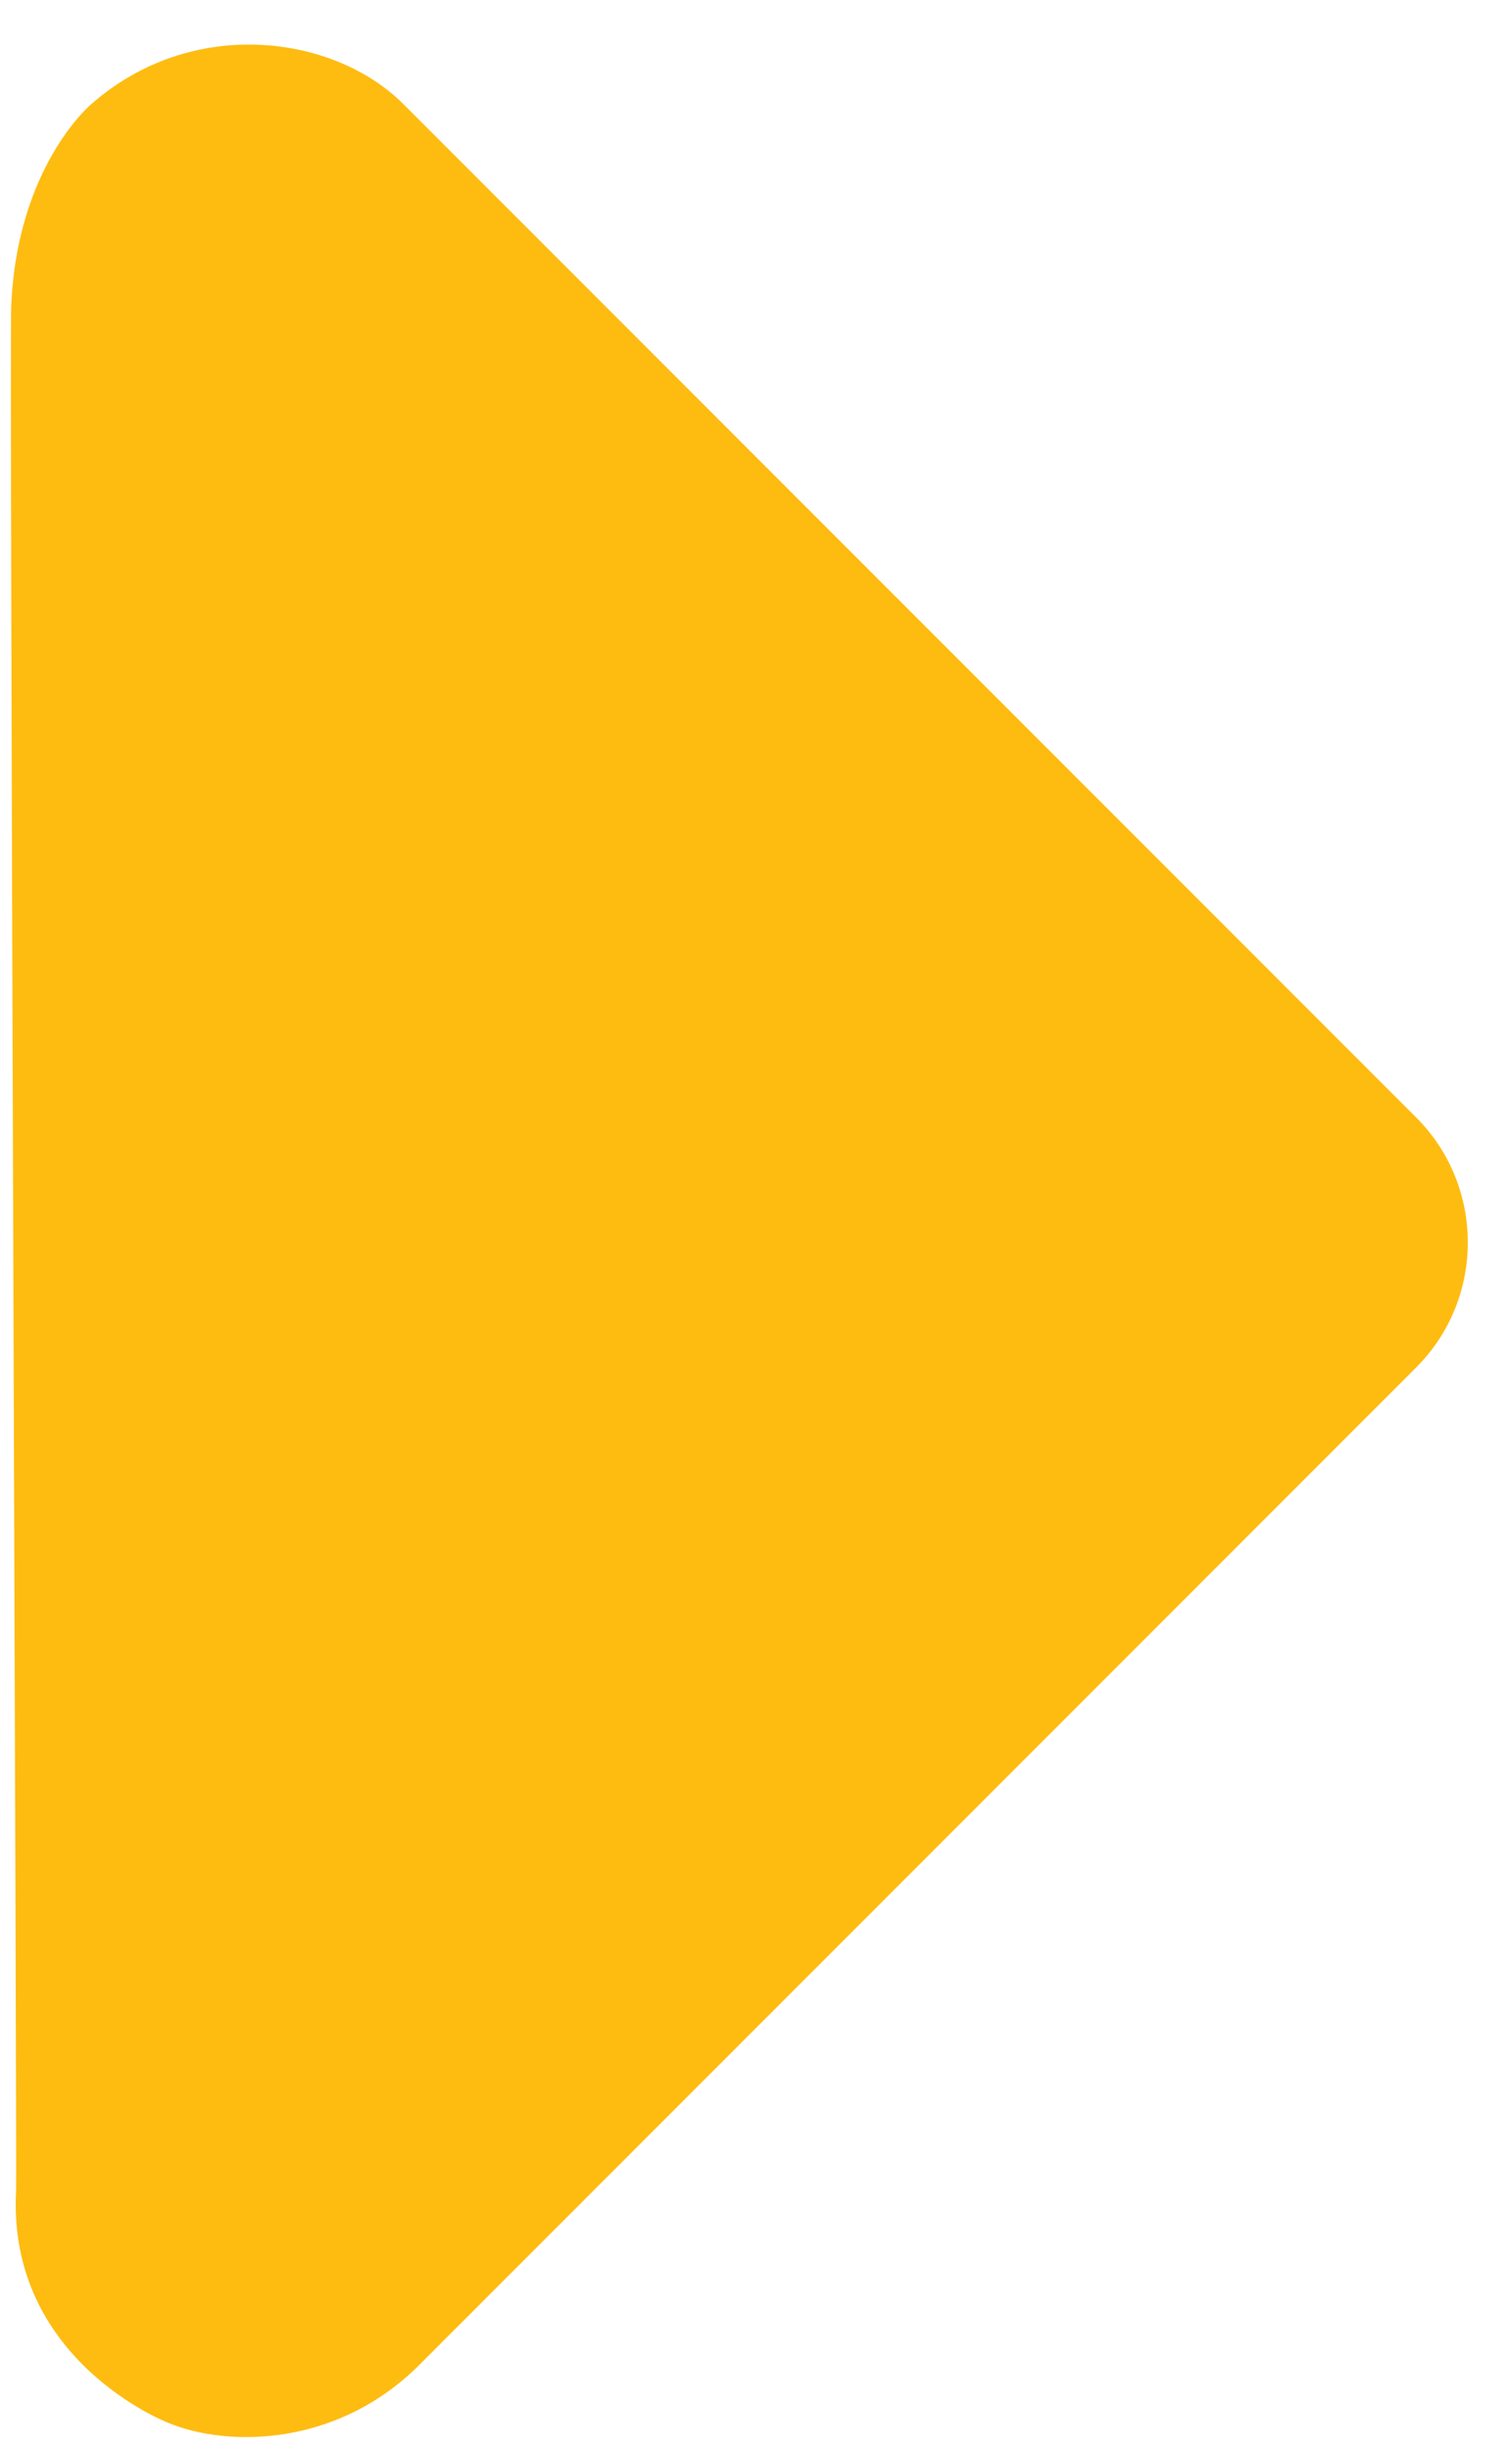
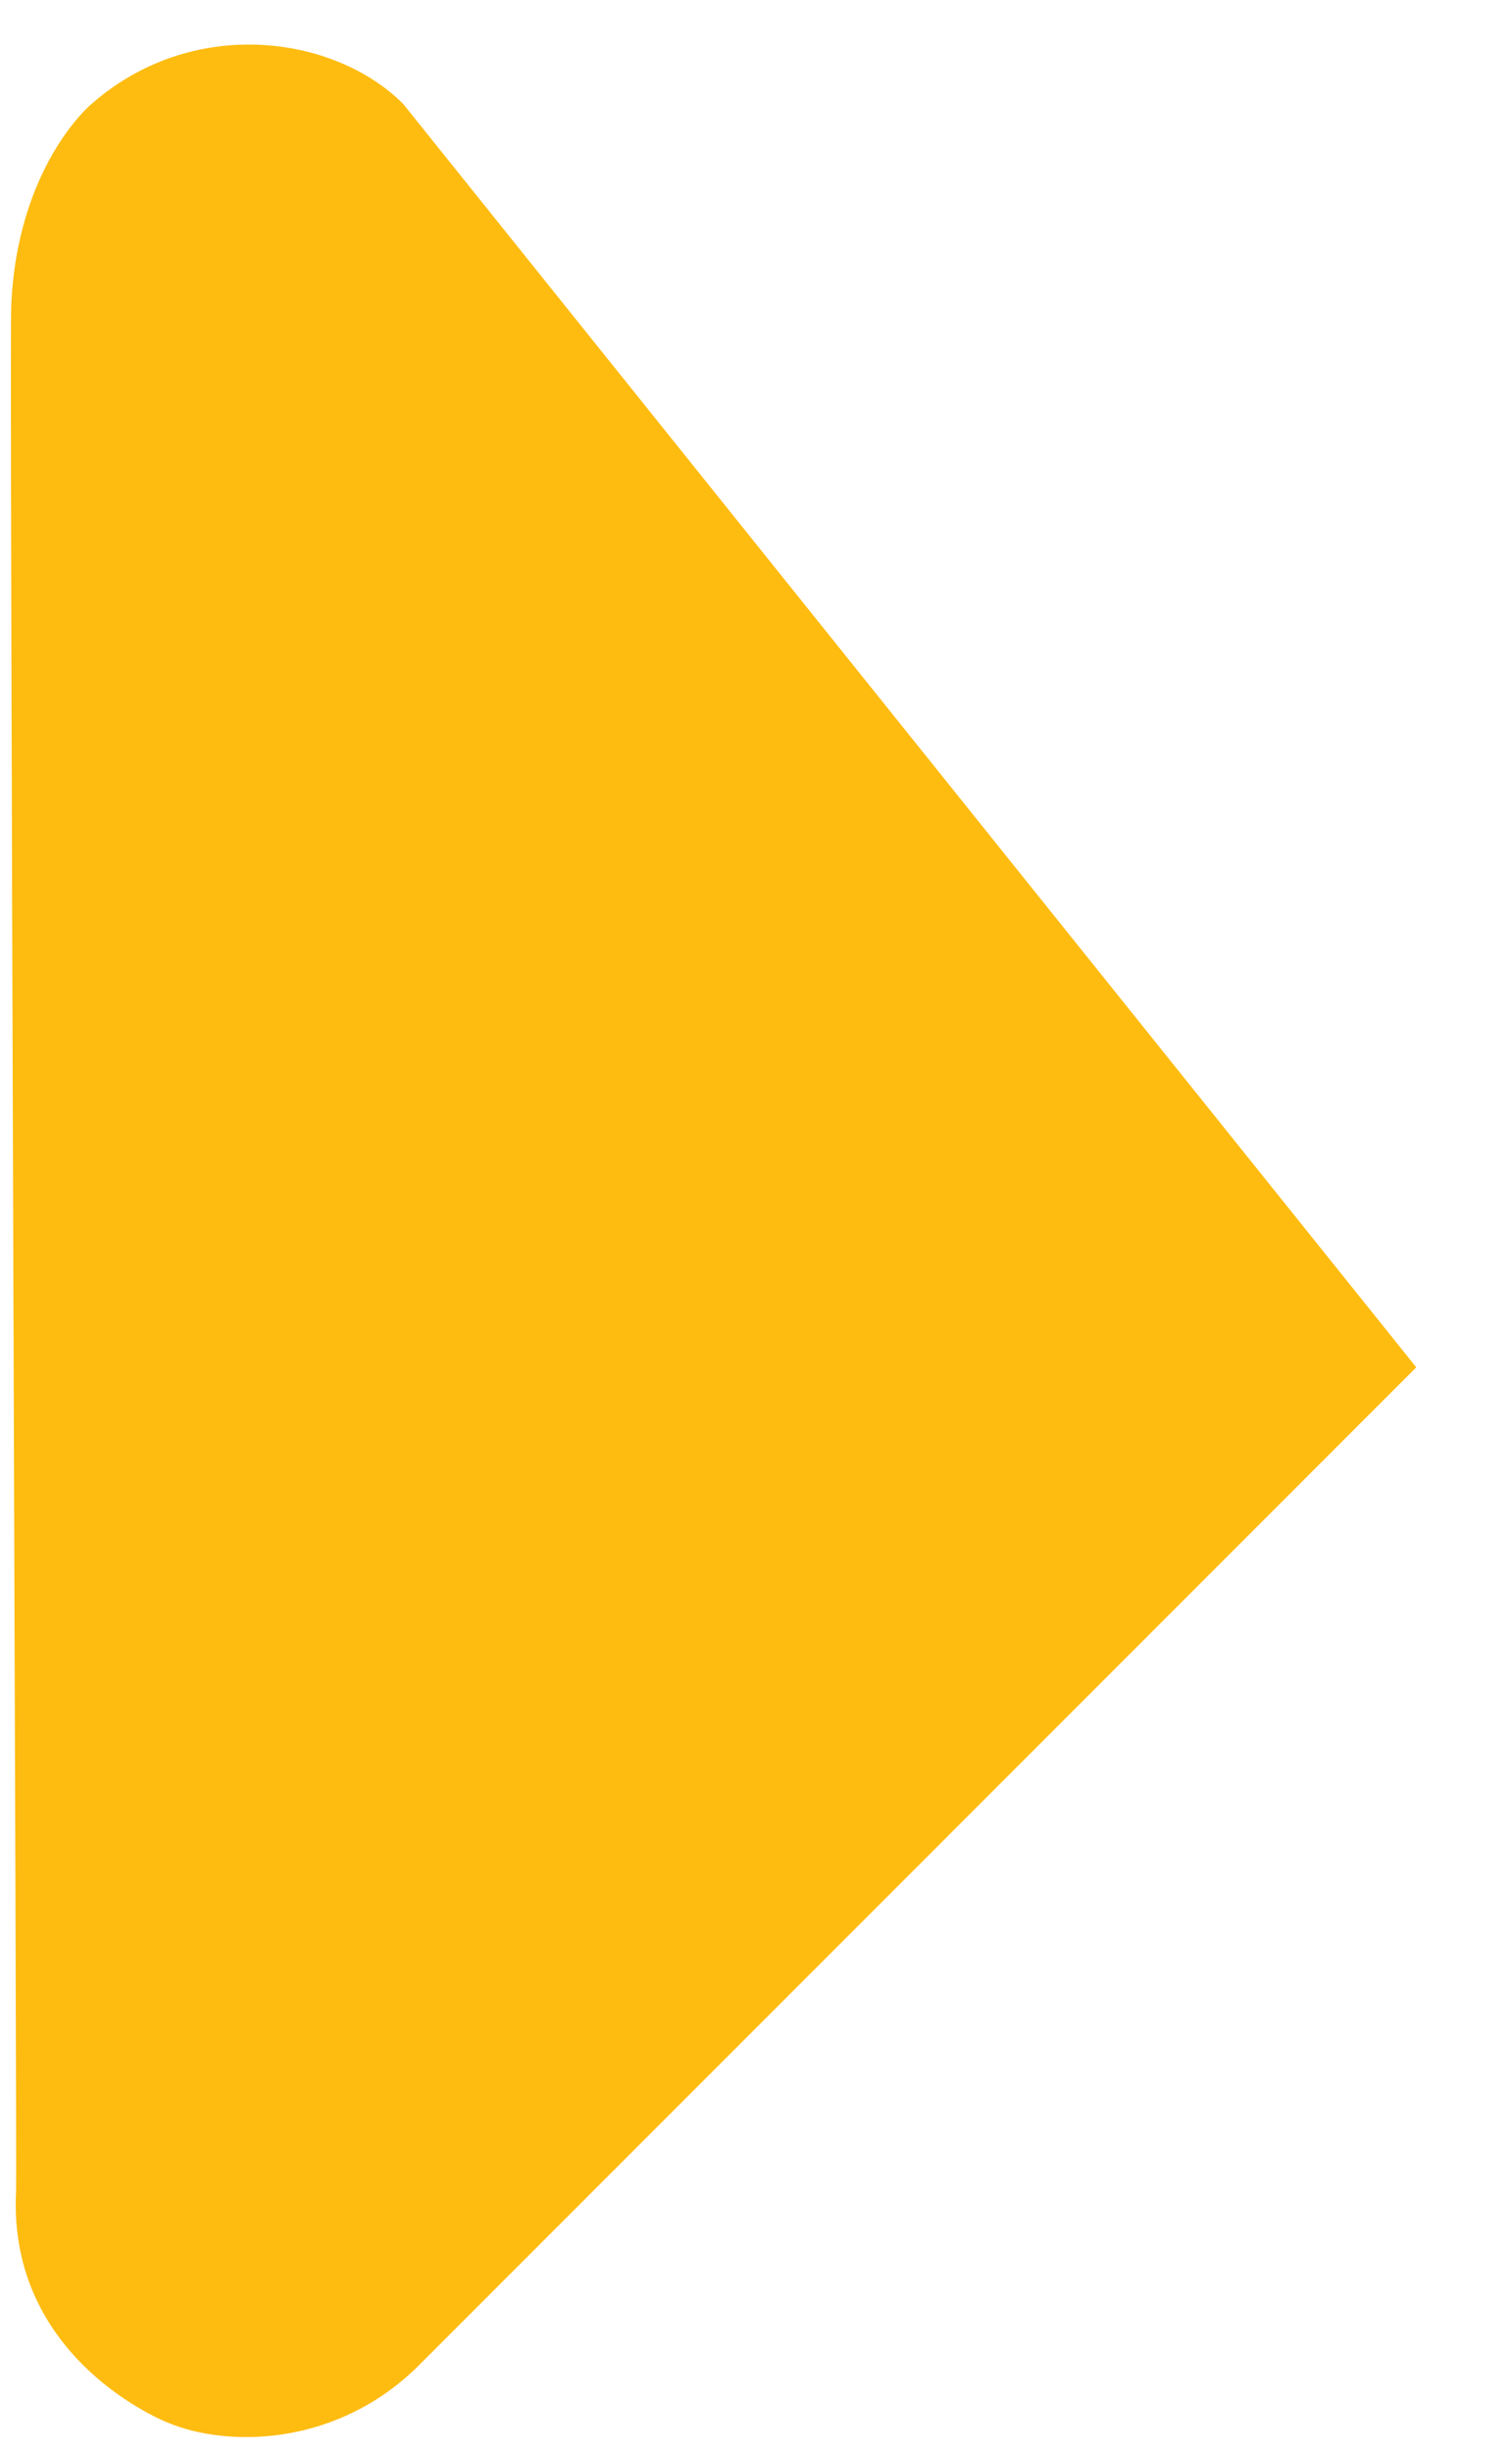
<svg xmlns="http://www.w3.org/2000/svg" width="29" height="47" viewBox="0 0 29 47" fill="none">
-   <path d="M0.308 42.006C0.141 45.254 3.222 46.442 3.222 46.442C4.373 46.924 6.507 46.906 8.085 45.291L27.164 26.211C28.482 24.894 28.482 22.741 27.164 21.423L7.732 1.991C6.414 0.673 3.686 0.283 1.737 2.009C1.737 2.009 0.326 3.197 0.215 5.87C0.178 6.464 0.327 41.616 0.308 42.043" fill="#FEBC11" />
+   <path d="M0.308 42.006C0.141 45.254 3.222 46.442 3.222 46.442C4.373 46.924 6.507 46.906 8.085 45.291L27.164 26.211L7.732 1.991C6.414 0.673 3.686 0.283 1.737 2.009C1.737 2.009 0.326 3.197 0.215 5.87C0.178 6.464 0.327 41.616 0.308 42.043" fill="#FEBC11" />
</svg>